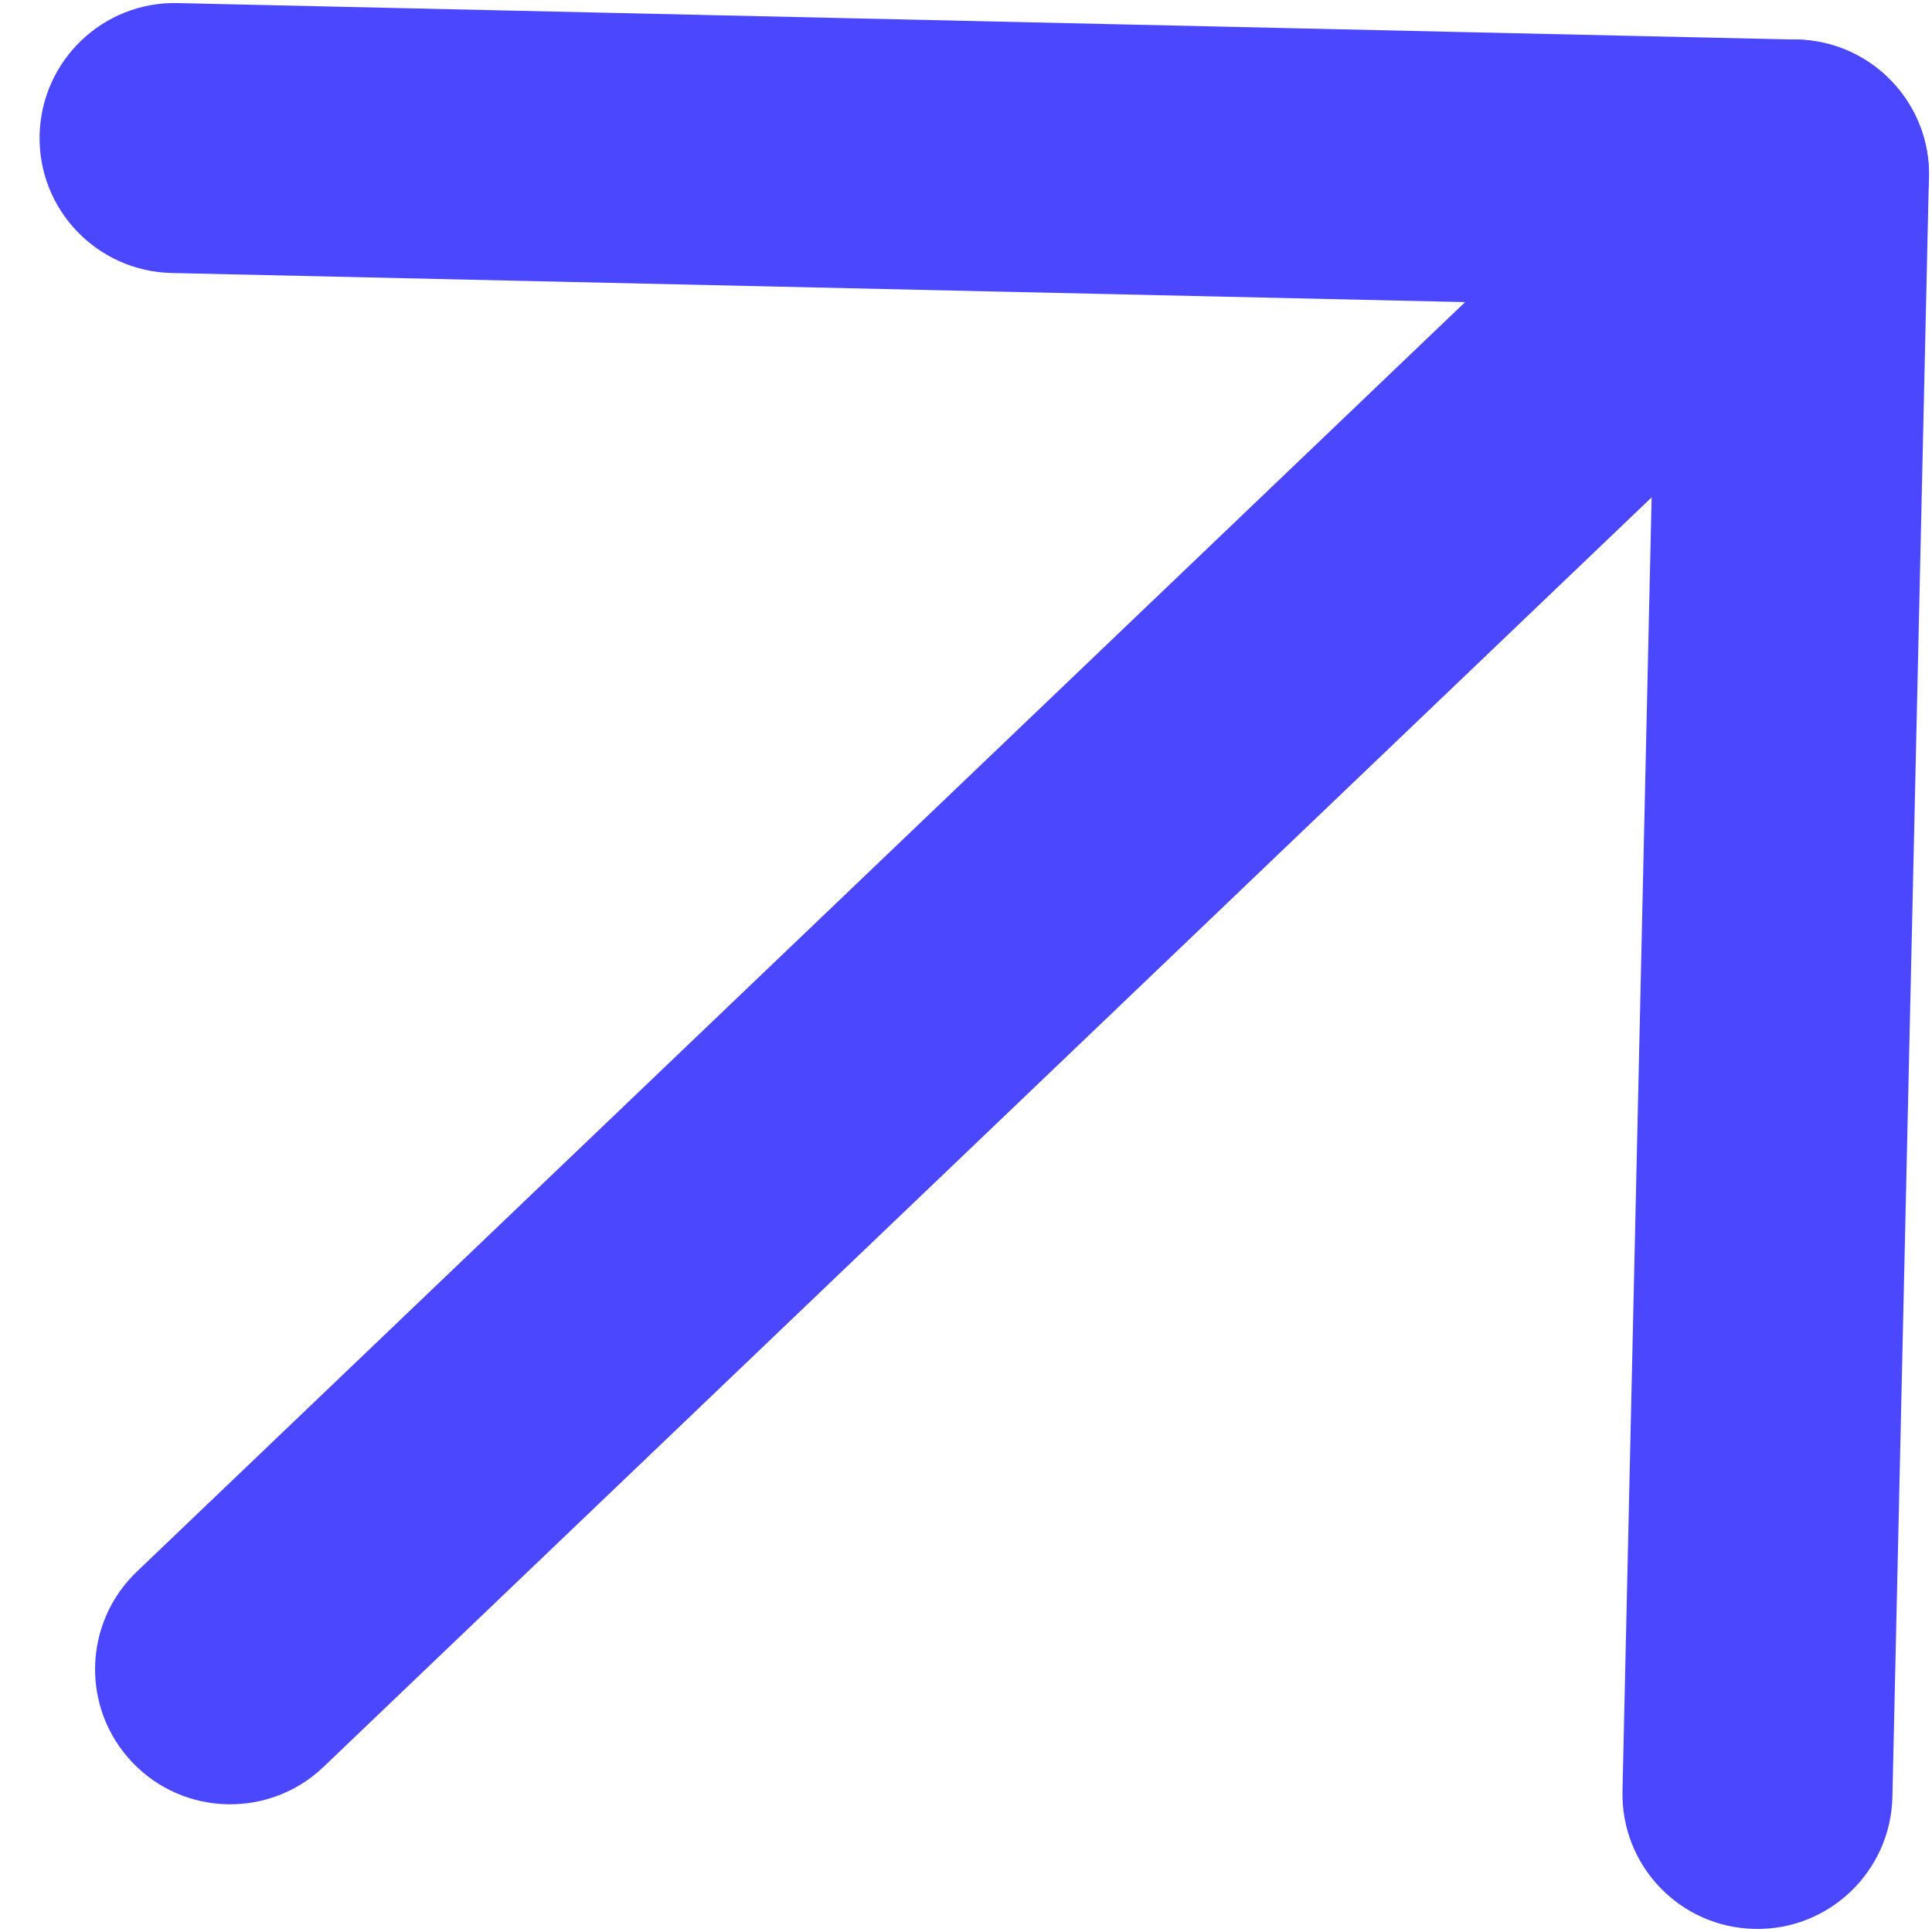
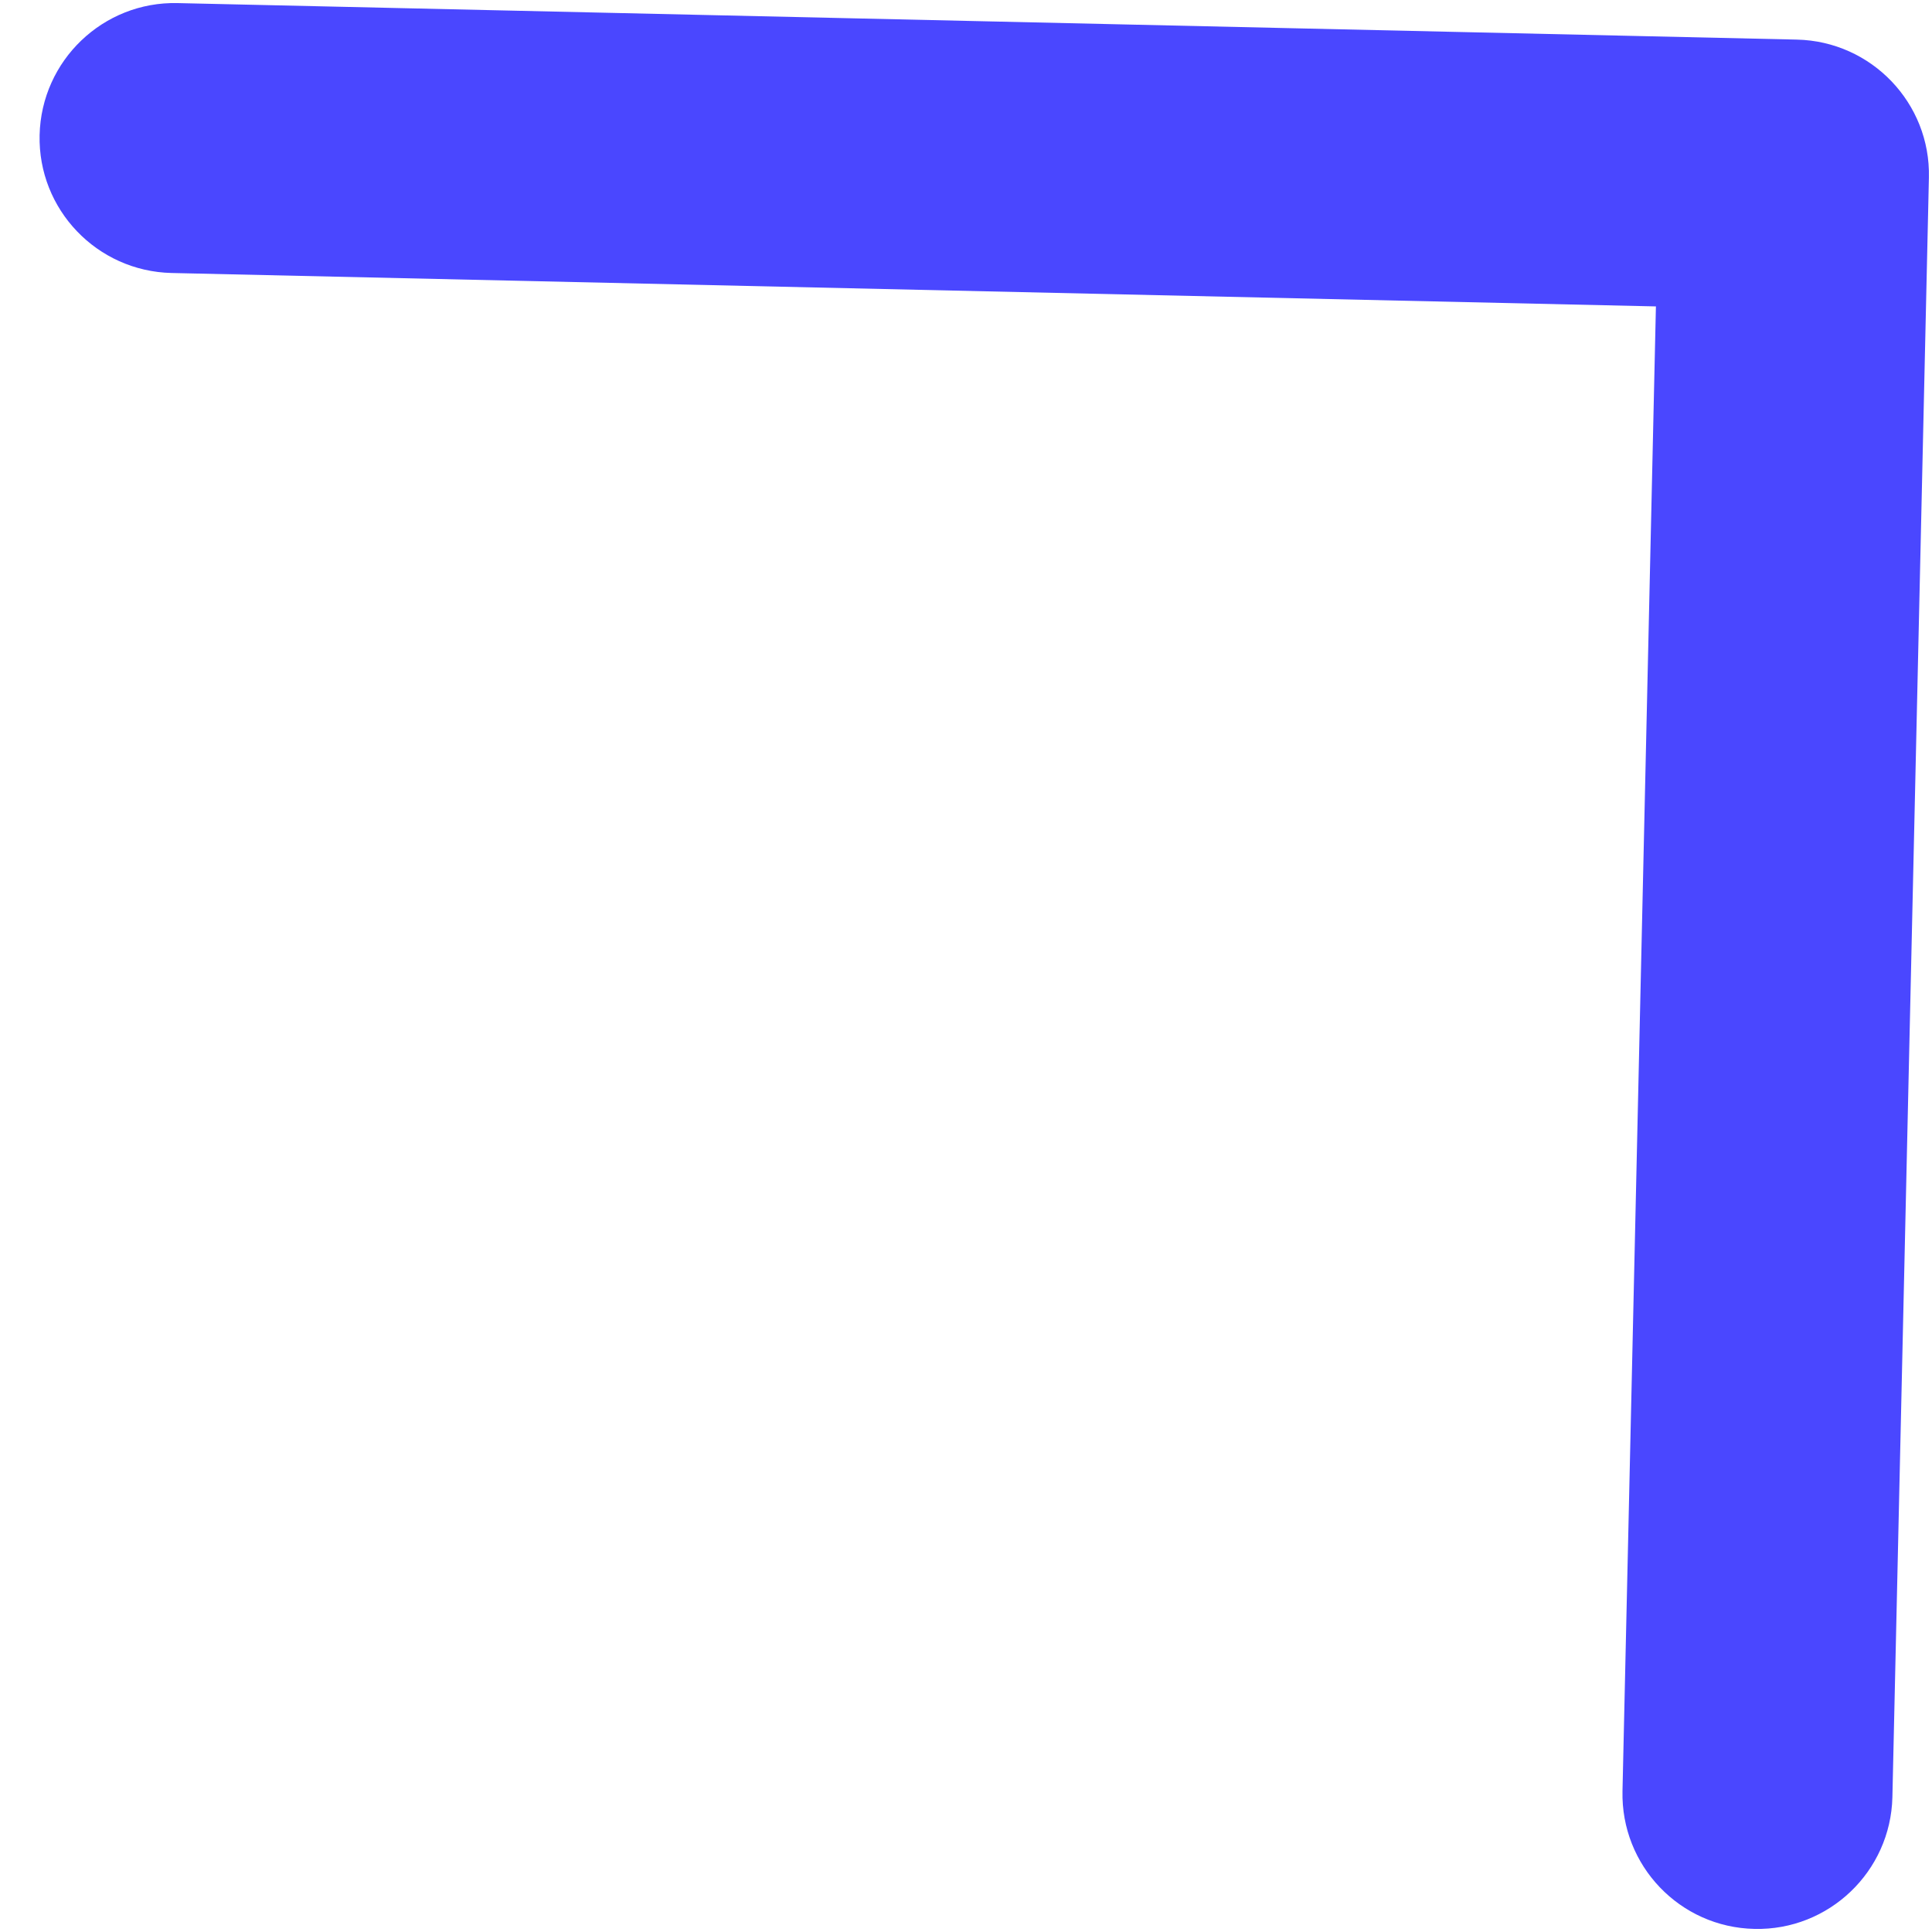
<svg xmlns="http://www.w3.org/2000/svg" width="10" height="10" viewBox="0 0 10 10" fill="none">
-   <path d="M0.686 9.123C0.419 8.844 0.429 8.402 0.708 8.135L8.803 0.398C9.082 0.131 9.524 0.141 9.791 0.42C10.058 0.699 10.048 1.141 9.769 1.408L1.674 9.146C1.395 9.412 0.952 9.402 0.686 9.123Z" fill="#4A47FF" />
-   <path d="M0.205 0.699C0.214 0.313 0.534 0.007 0.919 0.016L9.301 0.205C9.687 0.214 9.993 0.534 9.984 0.919L9.795 9.302C9.786 9.687 9.466 9.993 9.081 9.984C8.695 9.976 8.389 9.656 8.398 9.27L8.571 1.586L0.888 1.413C0.502 1.404 0.196 1.084 0.205 0.699Z" fill="#4A47FF" />
+   <path d="M0.205 0.699C0.214 0.313 0.534 0.007 0.919 0.016L9.301 0.205C9.687 0.214 9.993 0.534 9.984 0.919L9.795 9.302C9.786 9.687 9.466 9.993 9.081 9.984C8.695 9.976 8.389 9.656 8.398 9.27L8.571 1.586L0.888 1.413C0.502 1.404 0.196 1.084 0.205 0.699" fill="#4A47FF" />
</svg>